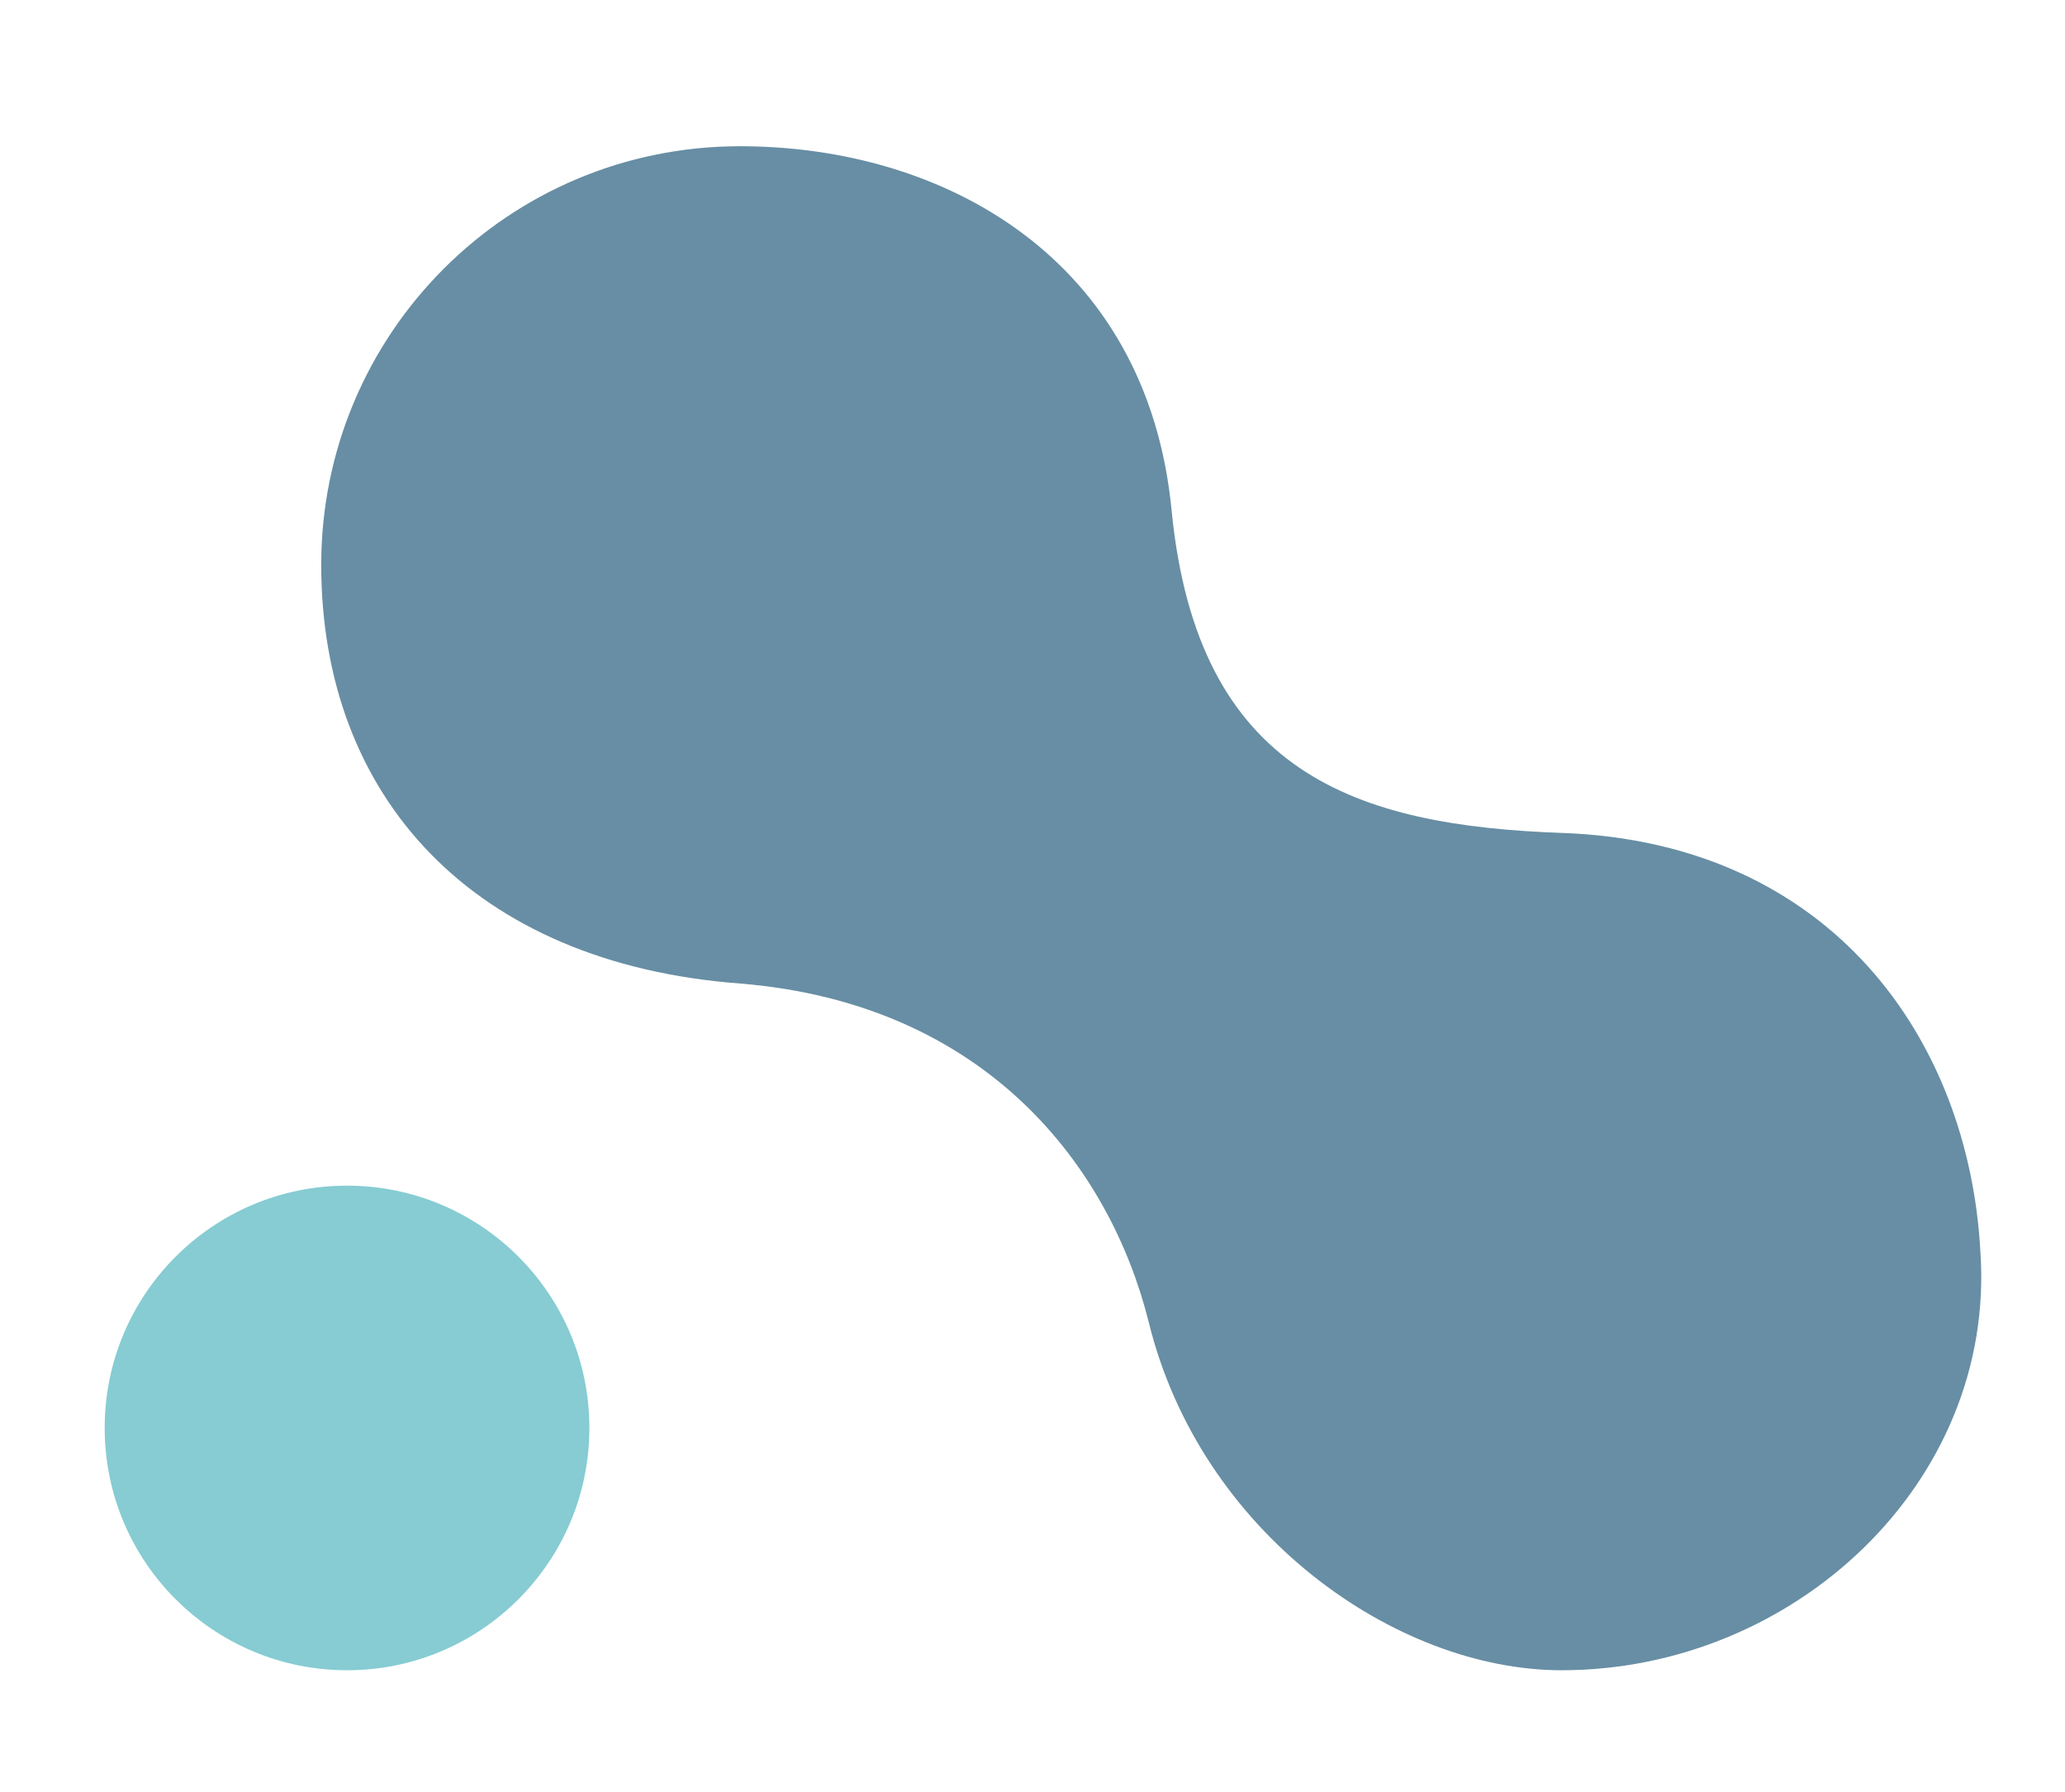
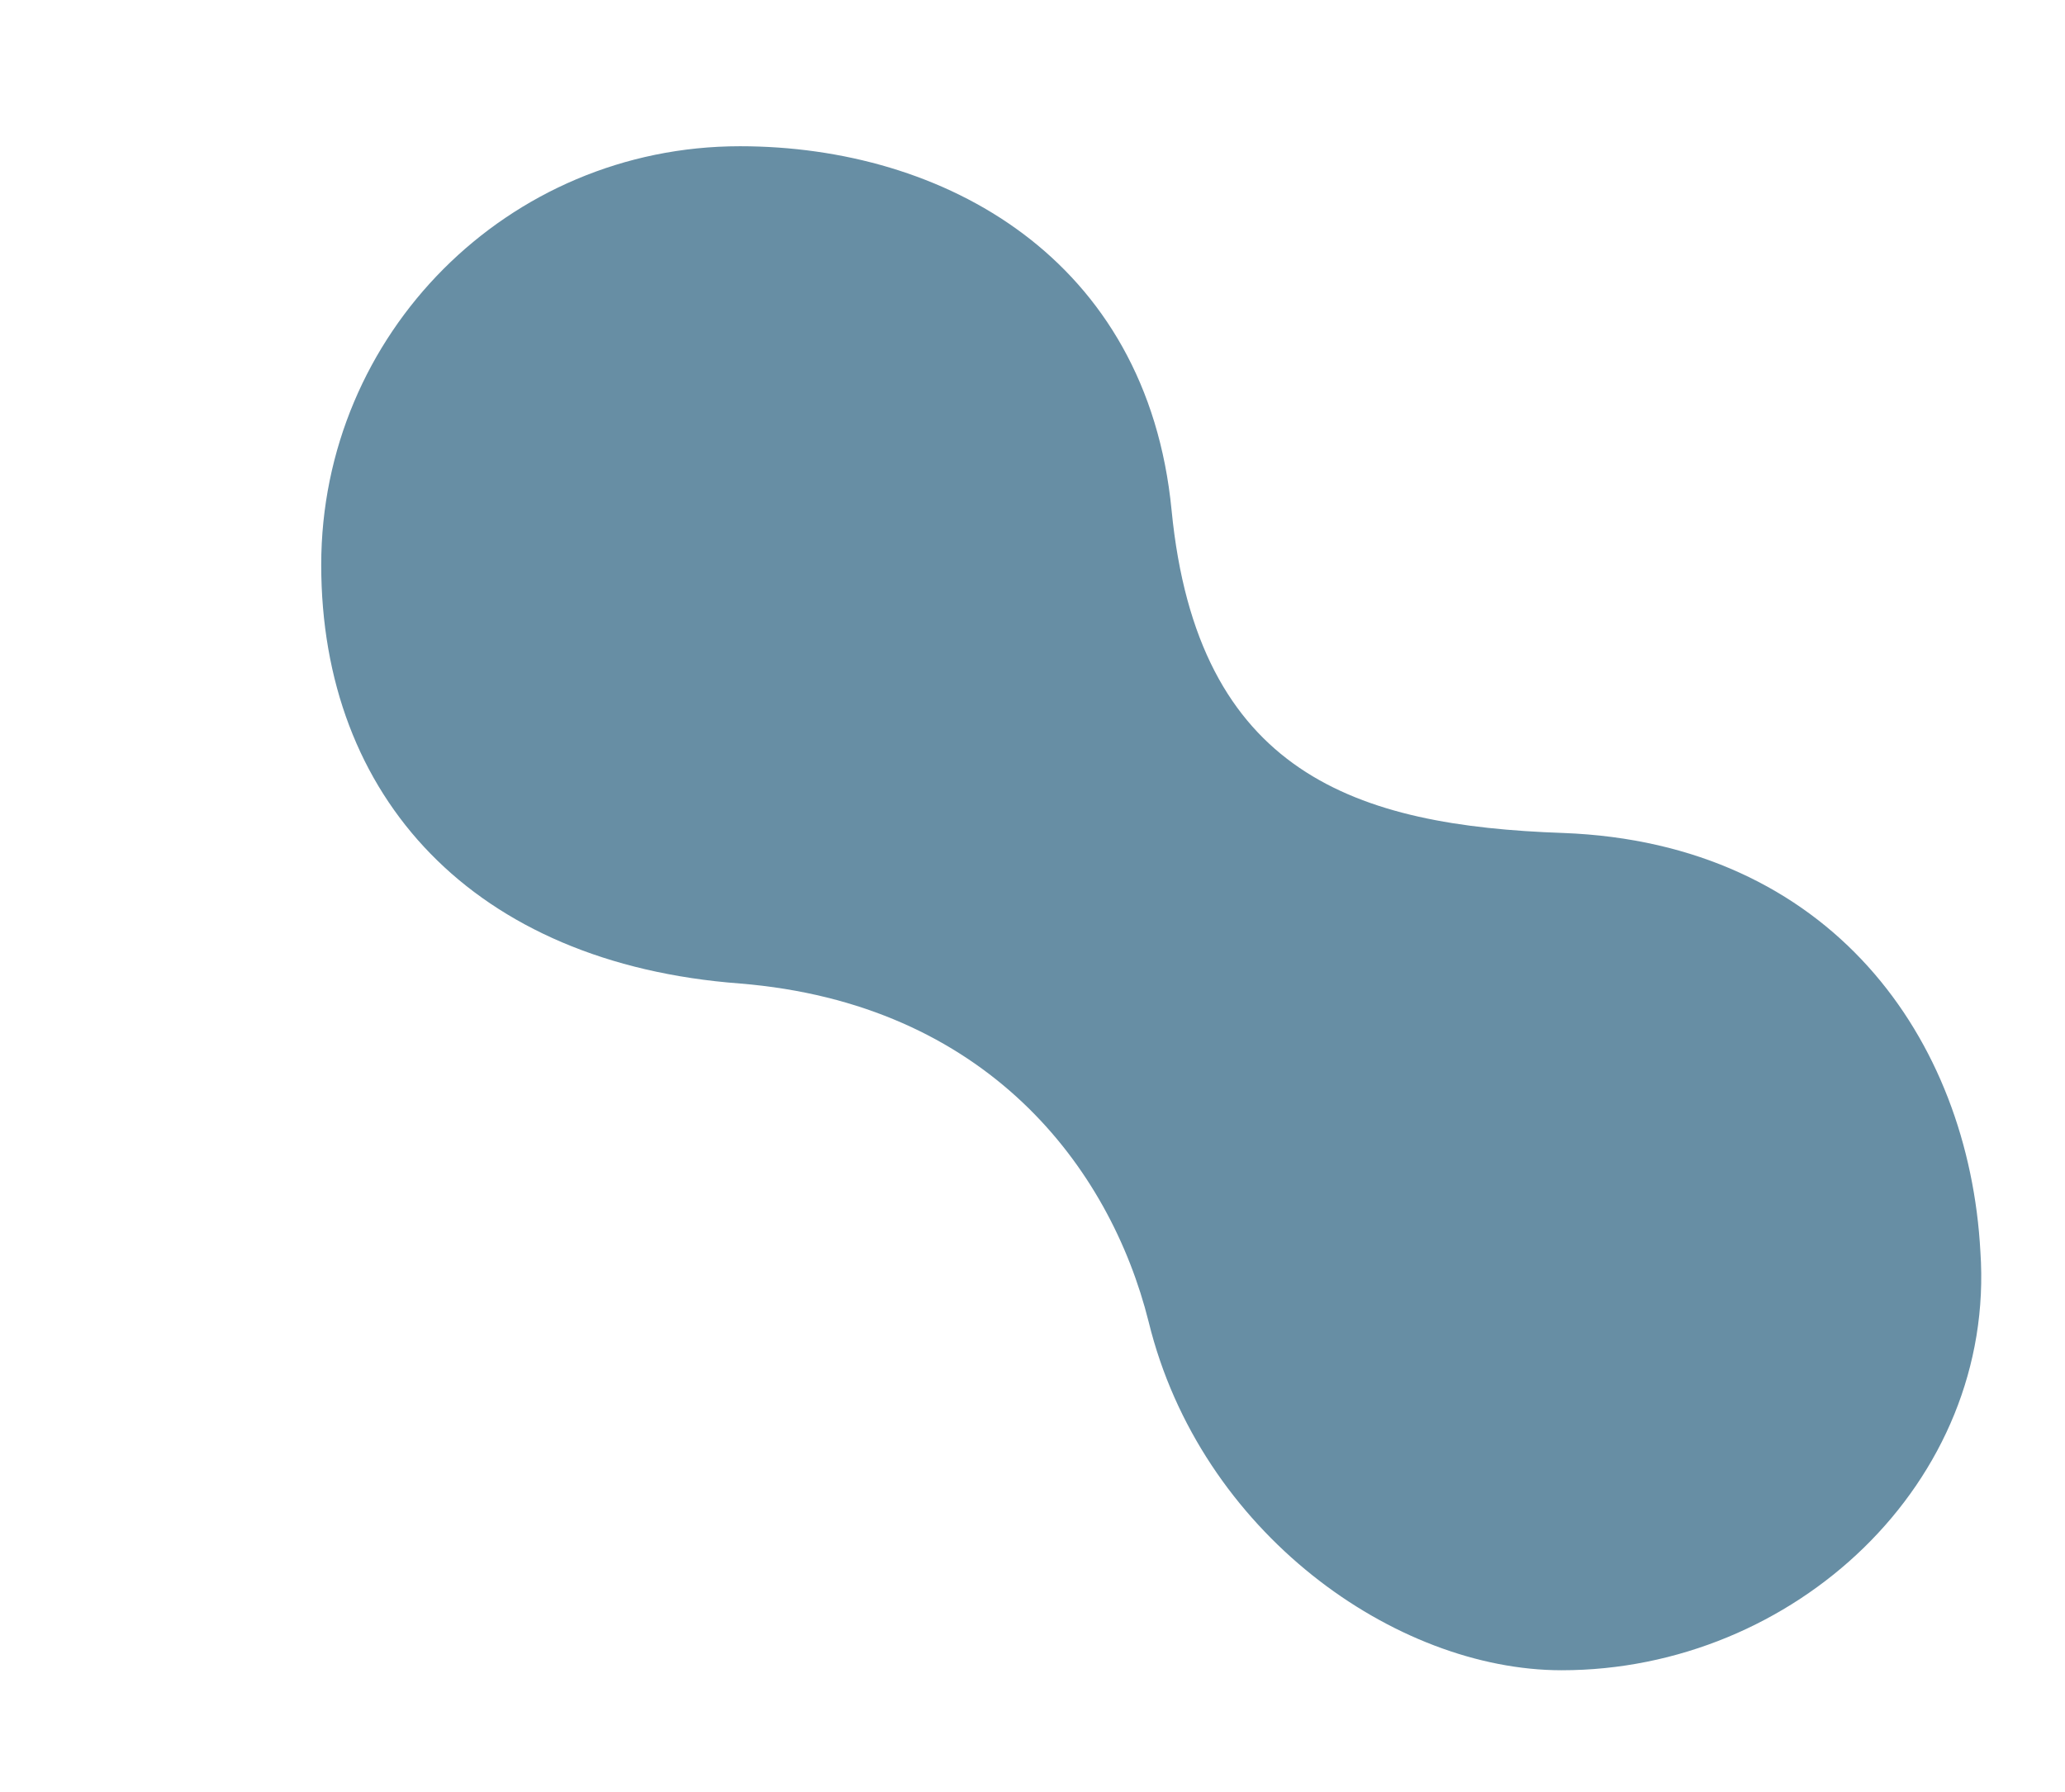
<svg xmlns="http://www.w3.org/2000/svg" version="1.1" id="Calque_1" xmlnsXlink="http://www.w3.org/1999/xlink" x="0px" y="0px" viewBox="0 0 144 125" xmlSpace="preserve">
  <path style="fill:#678ea4;fill-opacity:1;fill-rule:nonzero;stroke:none" d="M109,58.1C94.6,57.6,83.5,54,81.7,35.6C80,18,65.8,10.2,51.6,10.2c-16.2,0-29.2,13.1-29.2,29.2 c0,16.2,10.6,27.8,29.2,29.2C68.8,70,77.4,81.4,80.1,92.2c3.6,14.7,17.2,24.3,28.8,24.3c16.2,0,30.3-13.1,29.2-29.2 C137.3,72.5,127.7,58.8,109,58.1z" />
-   <circle style="fill:#86ccd2;fill-opacity:1;fill-rule:nonzero;stroke:none" cx="24.2" cy="99.6" r="16.9" />
</svg>